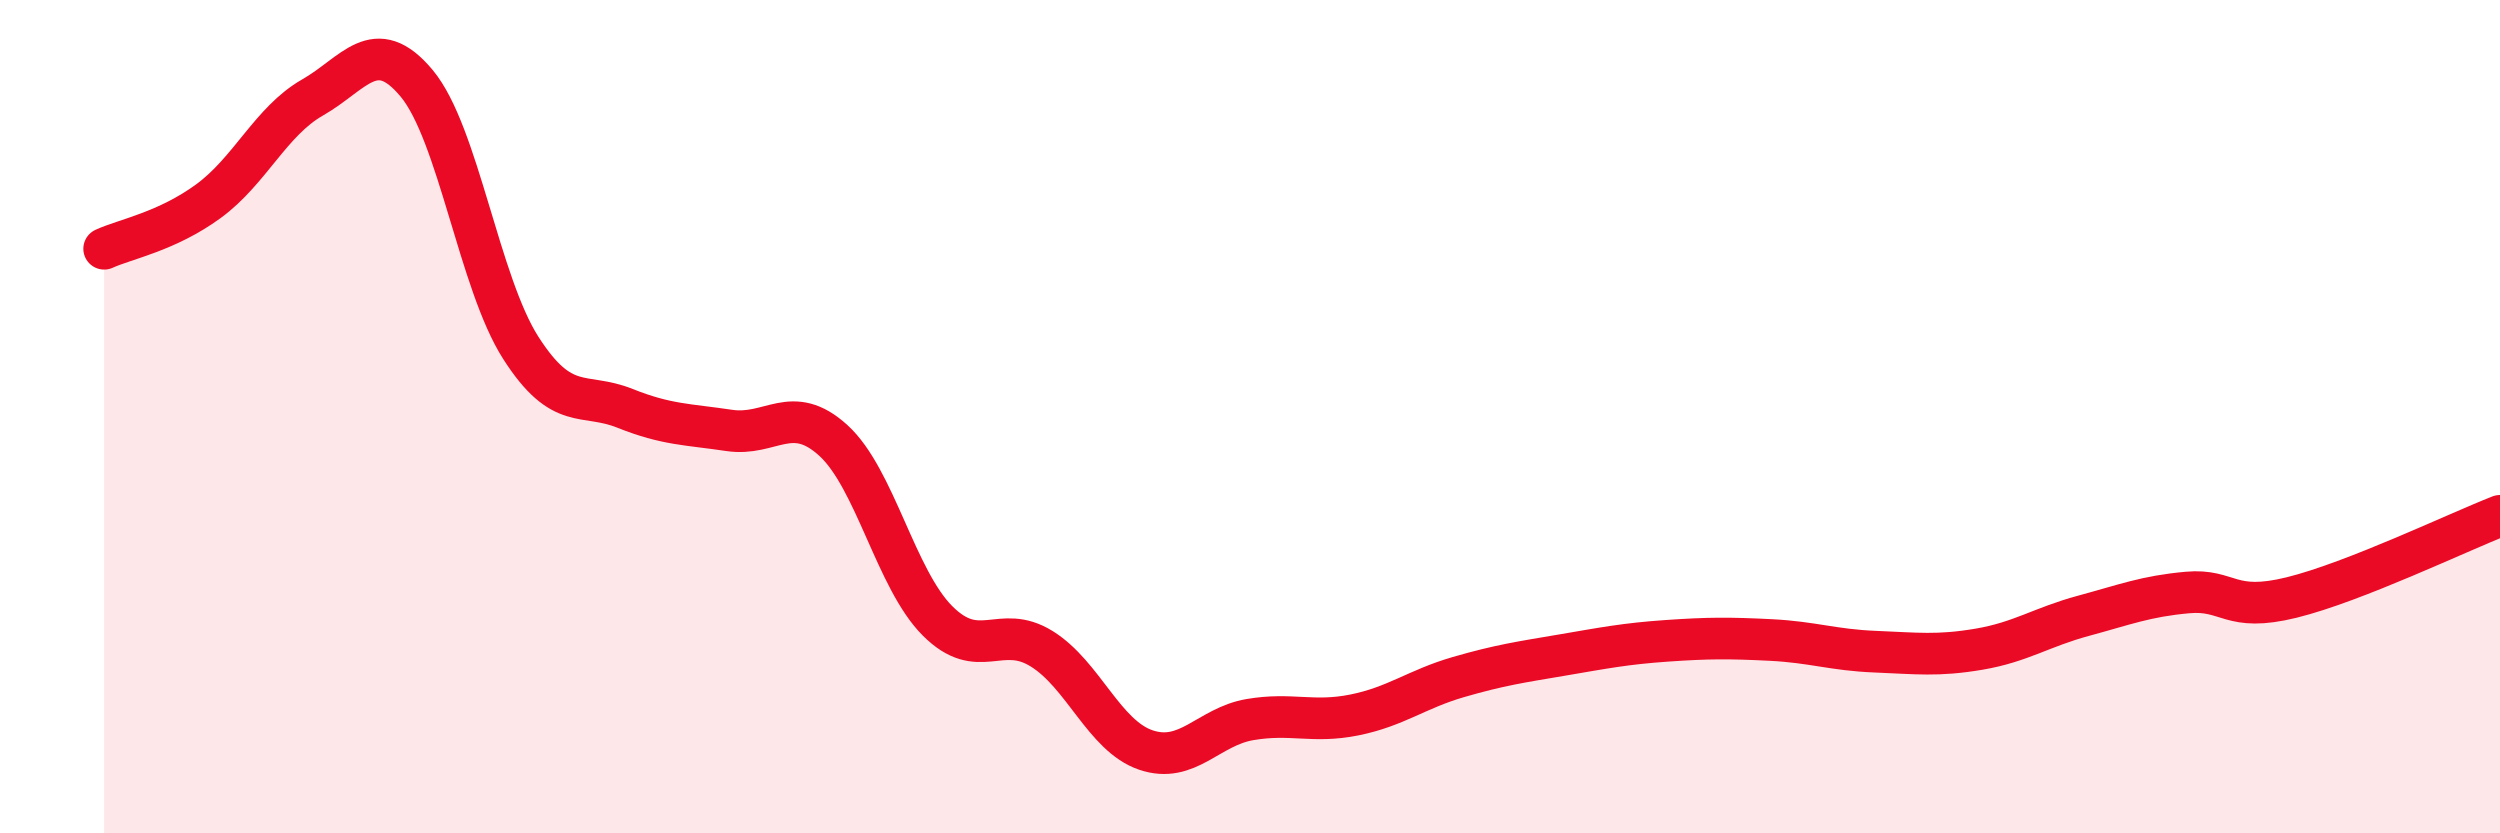
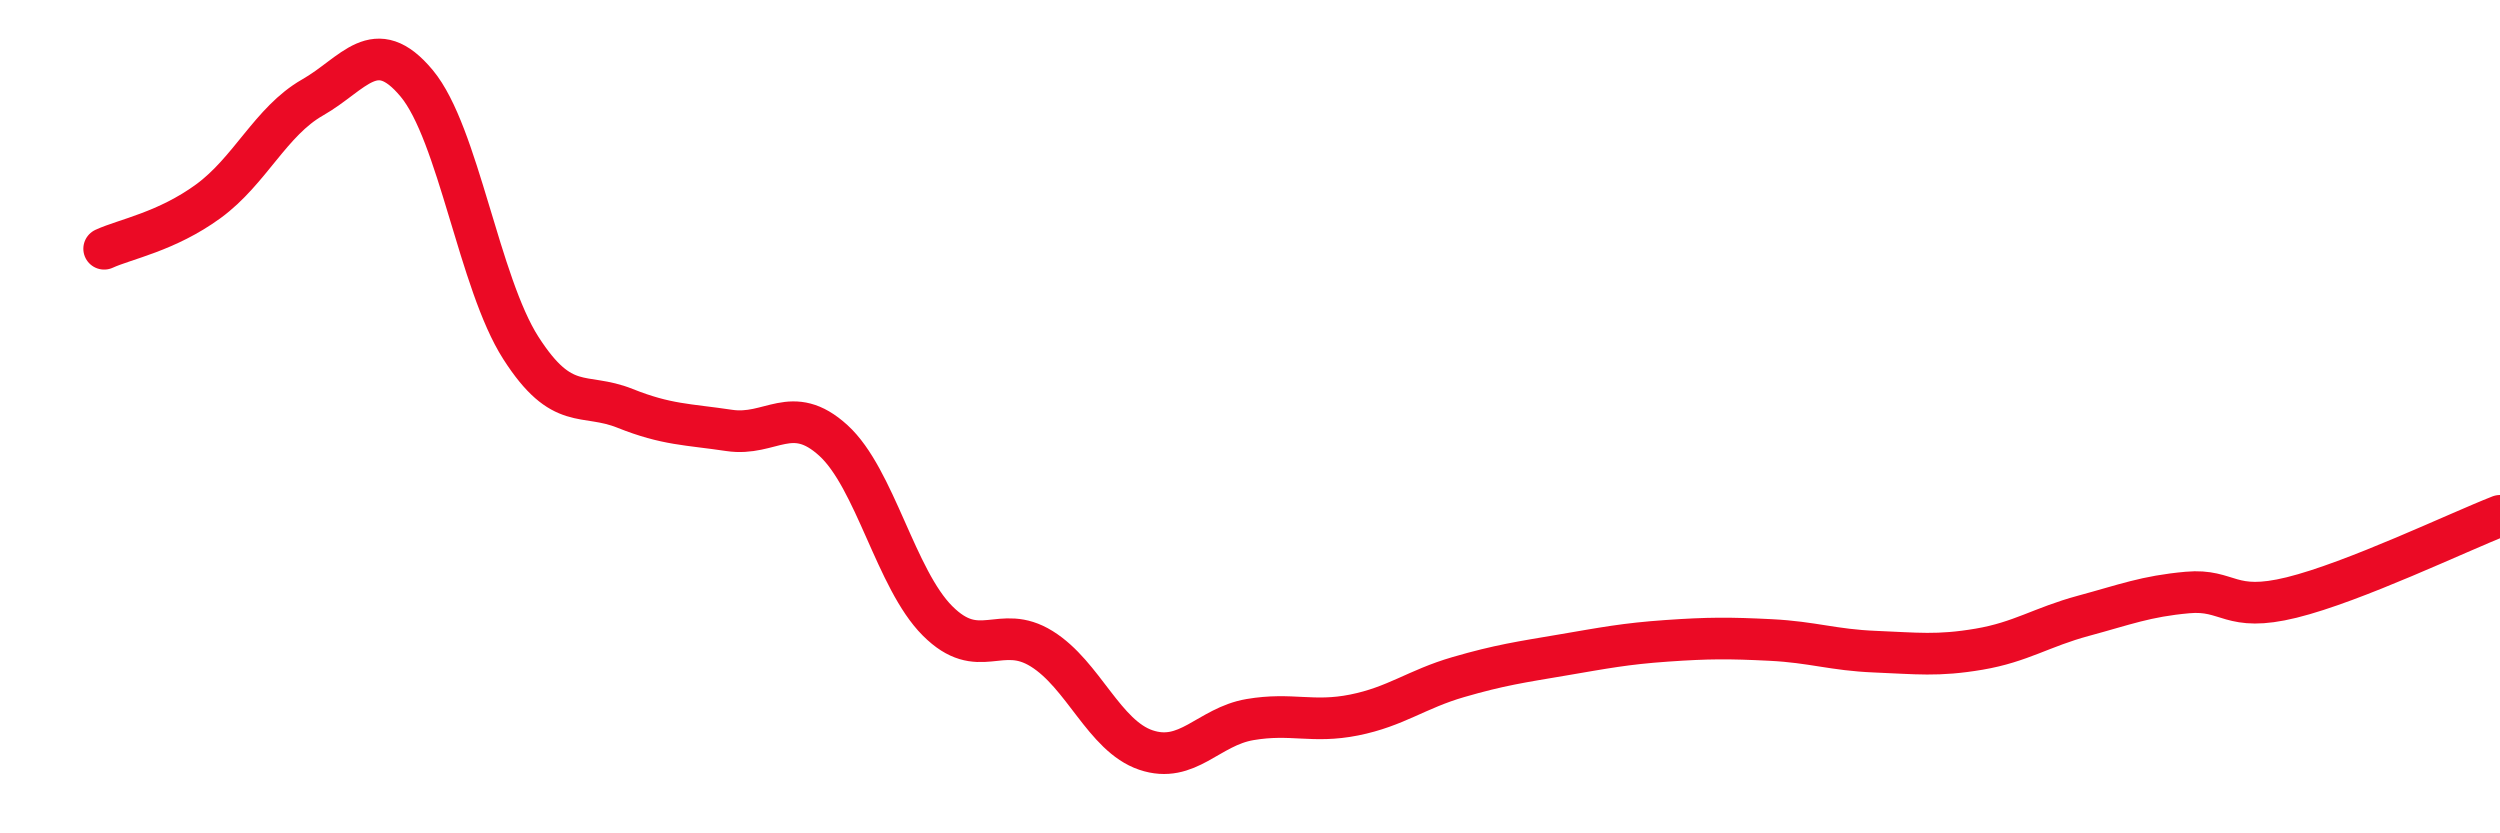
<svg xmlns="http://www.w3.org/2000/svg" width="60" height="20" viewBox="0 0 60 20">
-   <path d="M 2.5,5.97 C 3,5.74 4,5.56 5,4.83 C 6,4.1 6.5,2.91 7.5,2.34 C 8.5,1.77 9,0.8 10,2 C 11,3.2 11.5,6.79 12.5,8.35 C 13.5,9.91 14,9.4 15,9.8 C 16,10.2 16.5,10.18 17.5,10.33 C 18.5,10.48 19,9.66 20,10.57 C 21,11.48 21.5,13.9 22.5,14.9 C 23.5,15.9 24,14.95 25,15.57 C 26,16.19 26.5,17.66 27.5,18 C 28.5,18.34 29,17.44 30,17.27 C 31,17.1 31.5,17.36 32.5,17.16 C 33.5,16.96 34,16.54 35,16.25 C 36,15.96 36.5,15.89 37.5,15.72 C 38.5,15.55 39,15.45 40,15.38 C 41,15.31 41.5,15.31 42.5,15.36 C 43.5,15.41 44,15.6 45,15.64 C 46,15.68 46.5,15.75 47.5,15.58 C 48.5,15.41 49,15.05 50,14.78 C 51,14.51 51.5,14.31 52.5,14.22 C 53.5,14.13 53.5,14.71 55,14.34 C 56.5,13.97 59,12.77 60,12.38L60 20L2.5 20Z" fill="#EB0A25" opacity="0.1" stroke-linecap="round" stroke-linejoin="round" />
  <path d="M 2.5,5.97 C 3,5.74 4,5.56 5,4.83 C 6,4.1 6.5,2.91 7.5,2.34 C 8.5,1.77 9,0.8 10,2 C 11,3.2 11.5,6.79 12.5,8.35 C 13.5,9.91 14,9.4 15,9.8 C 16,10.2 16.5,10.18 17.5,10.33 C 18.5,10.48 19,9.66 20,10.57 C 21,11.48 21.5,13.9 22.5,14.9 C 23.5,15.9 24,14.95 25,15.57 C 26,16.19 26.5,17.66 27.5,18 C 28.5,18.34 29,17.44 30,17.27 C 31,17.1 31.5,17.36 32.5,17.16 C 33.5,16.96 34,16.54 35,16.25 C 36,15.96 36.5,15.89 37.5,15.72 C 38.5,15.55 39,15.45 40,15.38 C 41,15.31 41.5,15.31 42.5,15.36 C 43.5,15.41 44,15.6 45,15.64 C 46,15.68 46.5,15.75 47.5,15.58 C 48.5,15.41 49,15.05 50,14.78 C 51,14.51 51.5,14.31 52.5,14.22 C 53.5,14.13 53.5,14.71 55,14.34 C 56.5,13.97 59,12.77 60,12.38" stroke="#EB0A25" stroke-width="1" fill="none" stroke-linecap="round" stroke-linejoin="round" />
</svg>